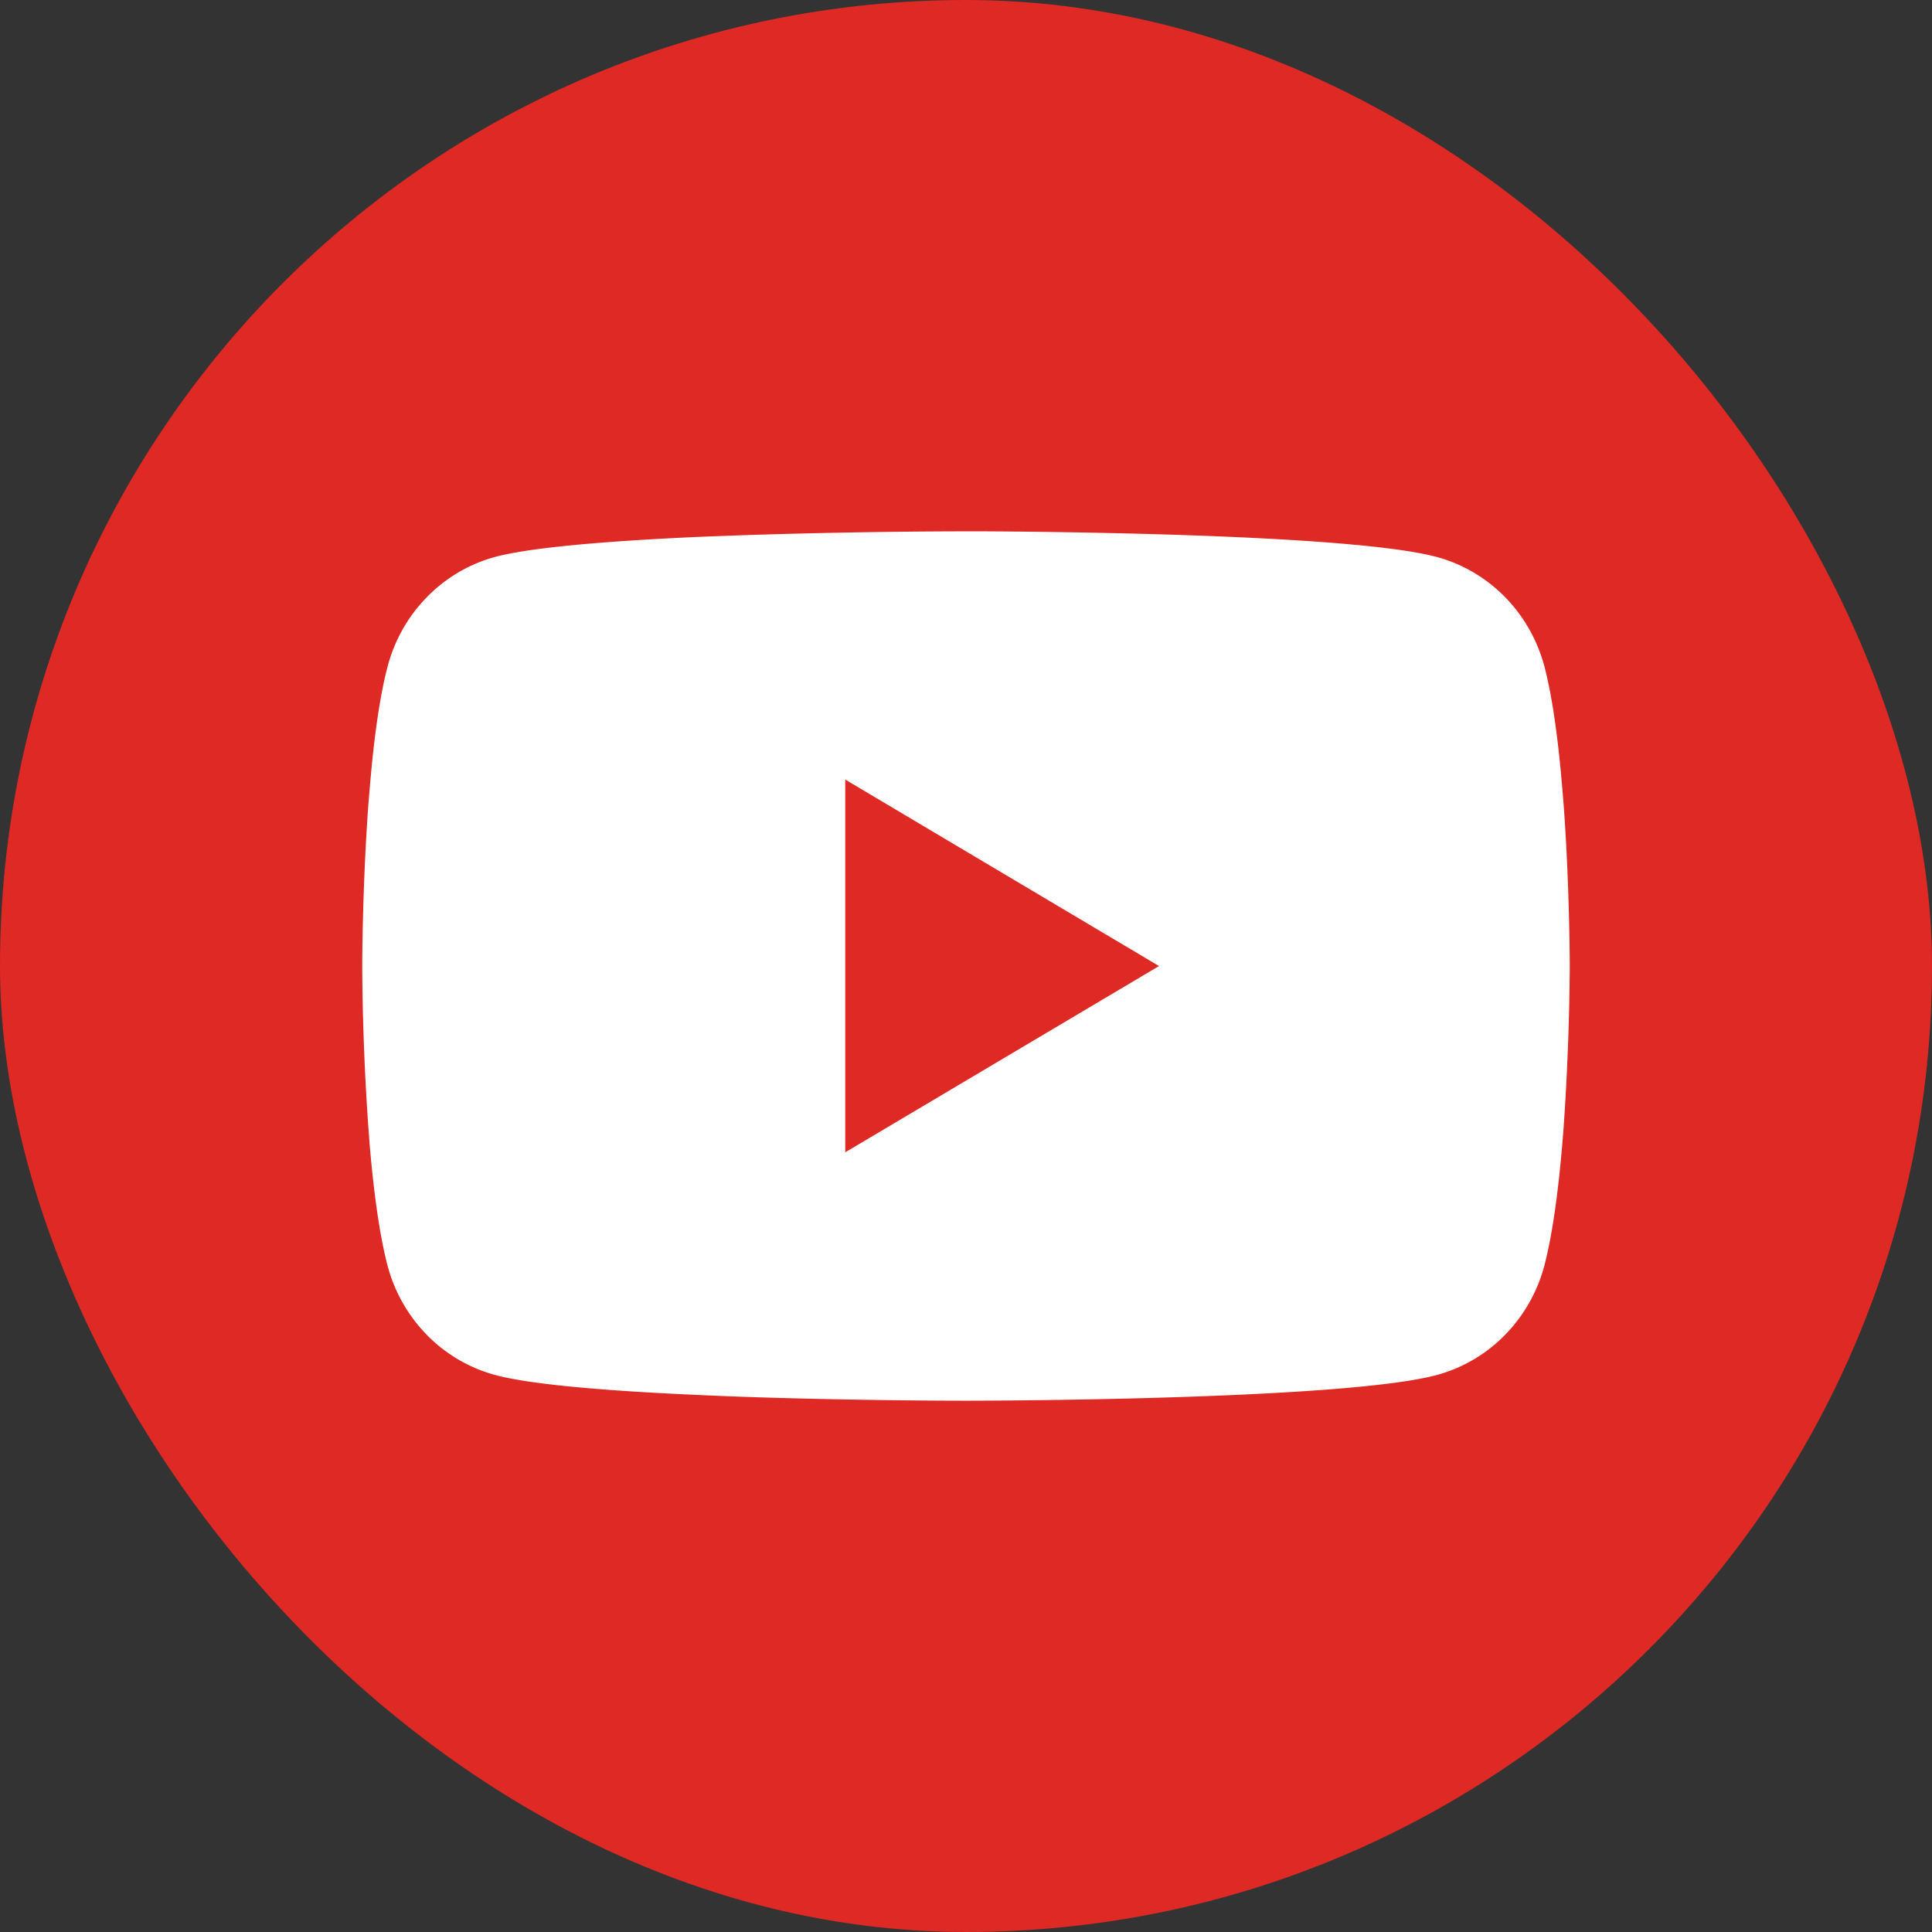
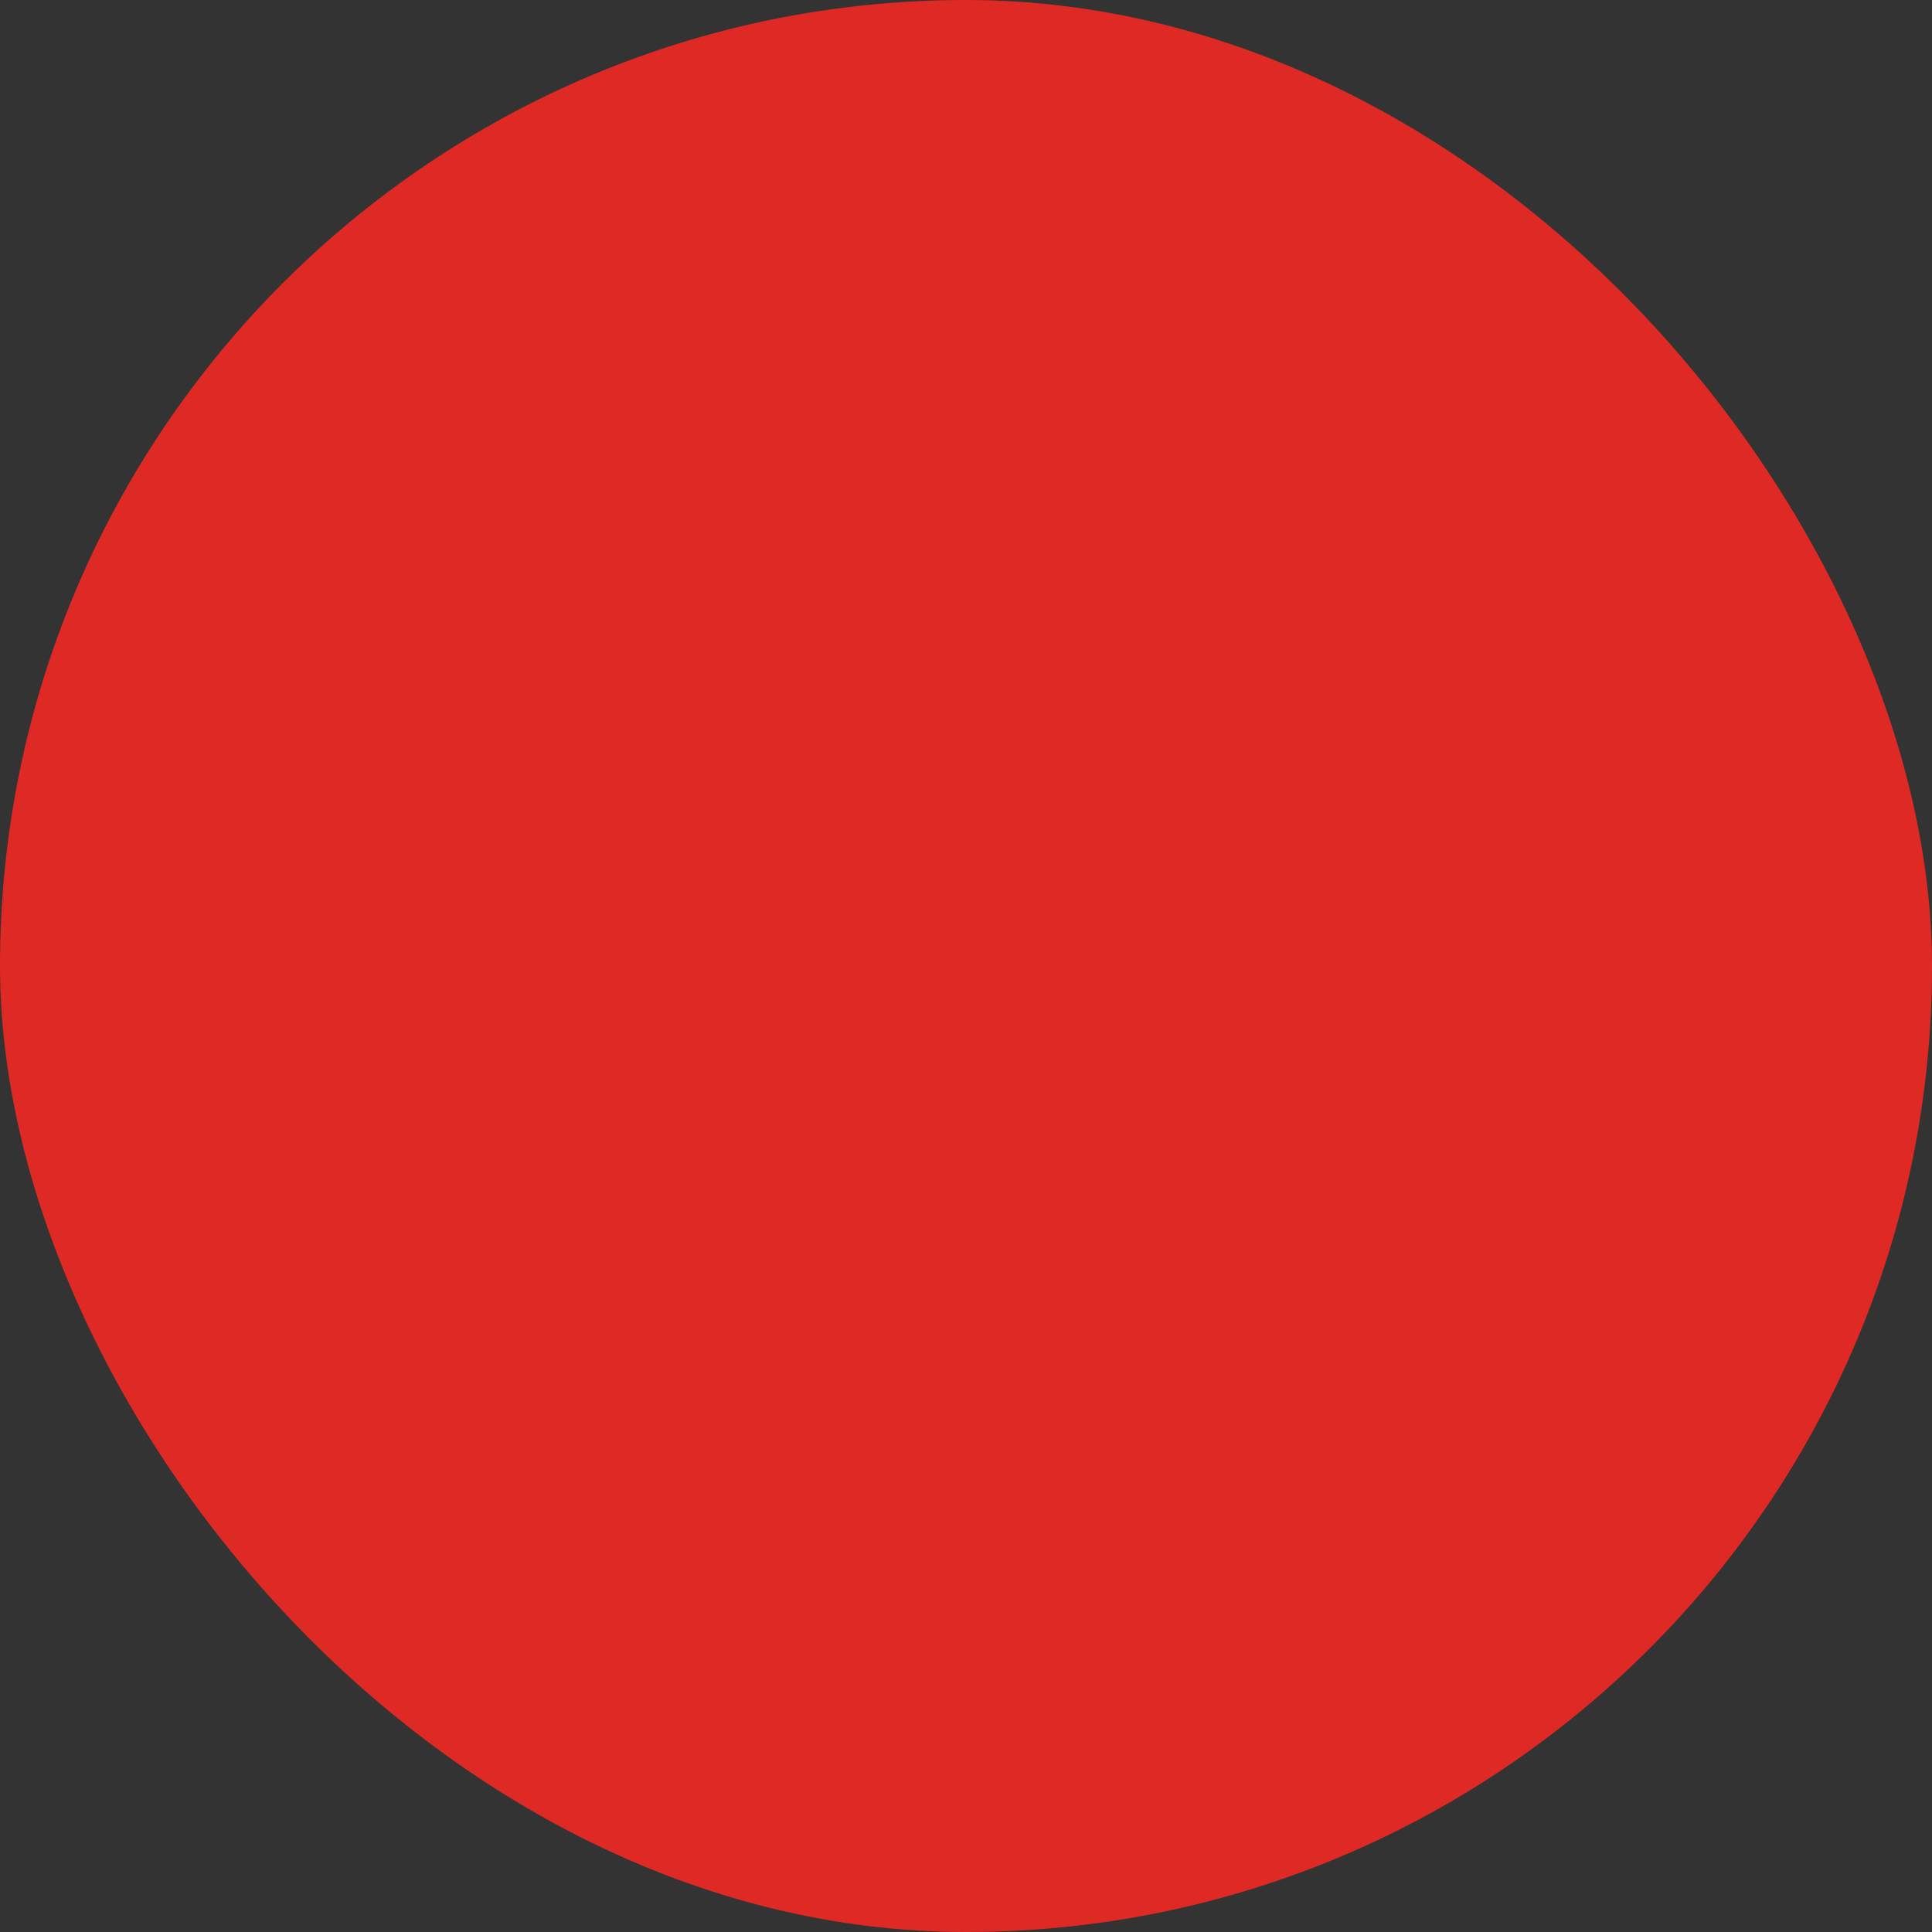
<svg xmlns="http://www.w3.org/2000/svg" width="40" height="40" fill="none">
  <rect width="100%" height="100%" fill="#333333" stroke="none" />
  <rect width="40" height="40" rx="20" fill="#DE2924" />
-   <path d="M20.08 11h.14c1.284.005 7.792.053 9.547.537.53.147 1.014.435 1.402.834.388.399.667.896.81 1.44.157.608.268 1.414.343 2.245l.015.167.035.416.012.167c.102 1.463.114 2.834.116 3.134v.12a53.45 53.45 0 01-.128 3.3l-.013.167-.014.167c-.078.916-.194 1.826-.367 2.495a3.234 3.234 0 01-.809 1.44 3.12 3.12 0 01-1.402.834c-1.813.5-8.702.535-9.657.537h-.222c-.483 0-2.48-.01-4.573-.083l-.266-.01-.136-.006-.267-.011-.267-.012c-1.735-.078-3.387-.205-4.148-.416a3.12 3.12 0 01-1.402-.833 3.234 3.234 0 01-.809-1.44c-.173-.668-.289-1.579-.367-2.495l-.012-.168-.013-.167A51.54 51.54 0 017.5 20.1v-.2c.003-.344.016-1.534.1-2.847l.01-.165.006-.083.012-.167.035-.416.015-.167c.075-.831.186-1.638.344-2.245.142-.545.42-1.041.809-1.44a3.12 3.12 0 011.402-.835c.761-.208 2.413-.336 4.147-.416l.266-.011.268-.01.135-.005.267-.01c1.487-.05 2.975-.077 4.463-.082h.302V11zm-2.58 5.141v7.716l6.496-3.856-6.495-3.86z" fill="#fff" />
</svg>